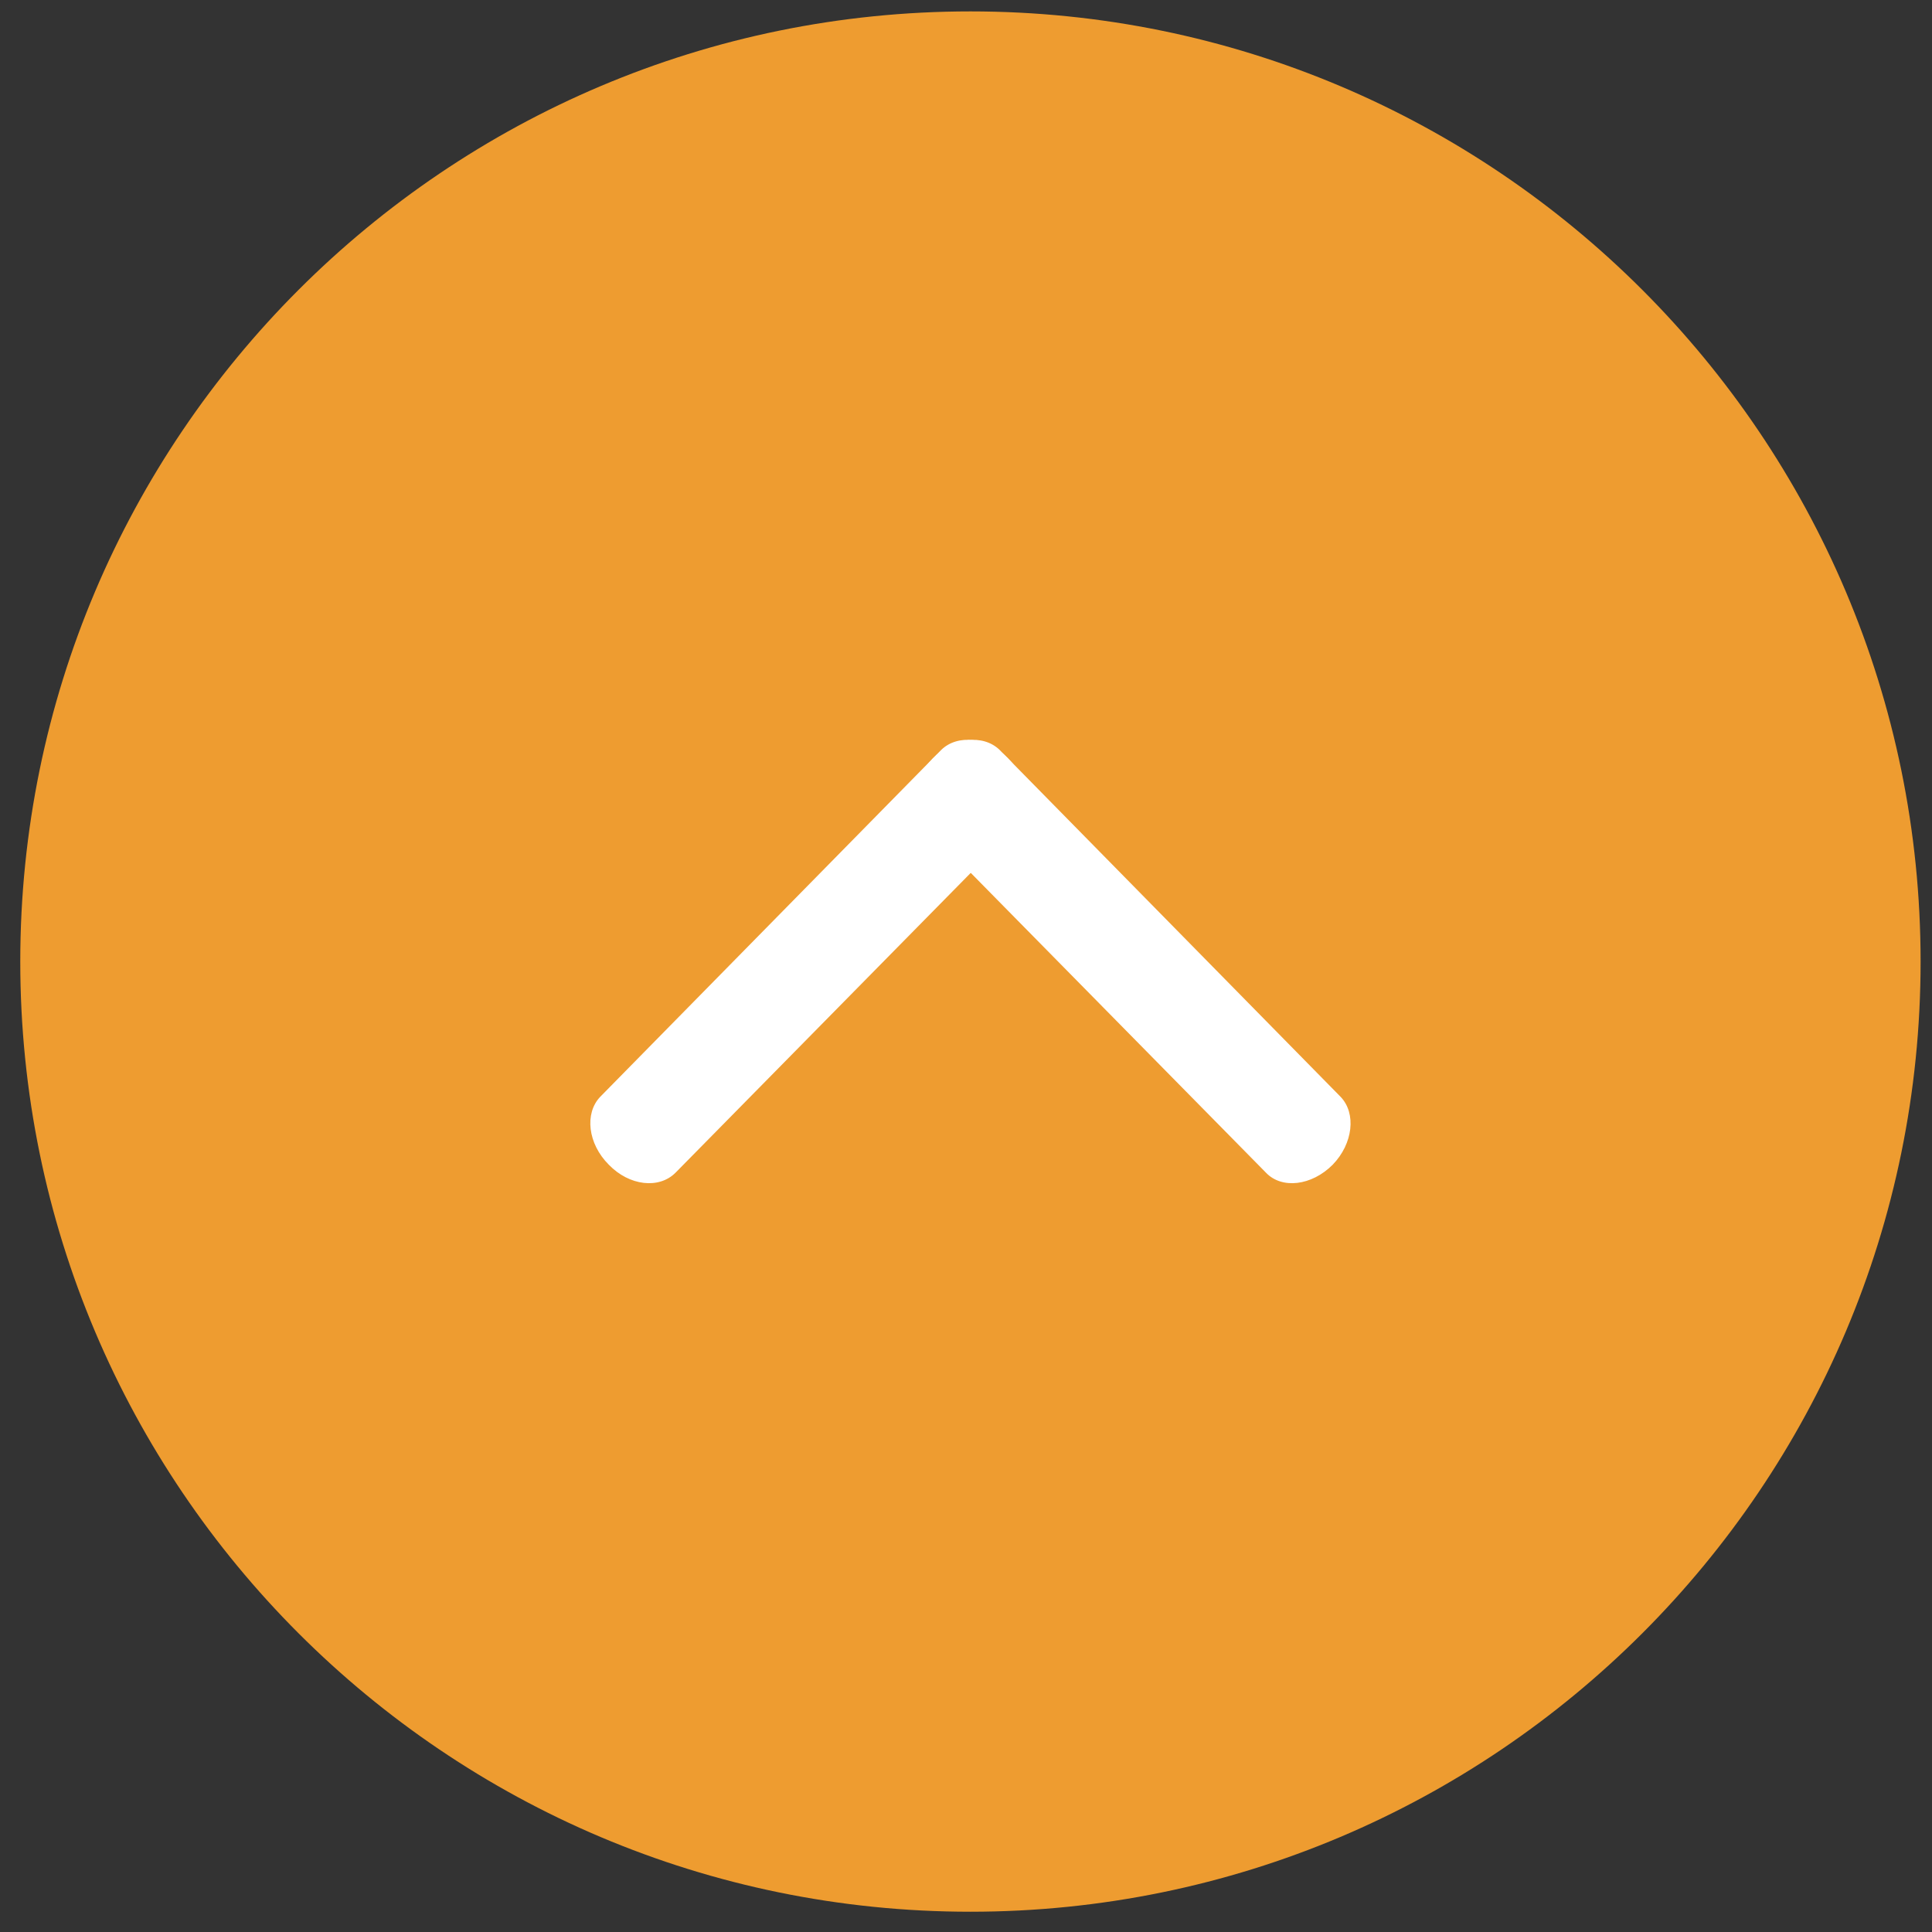
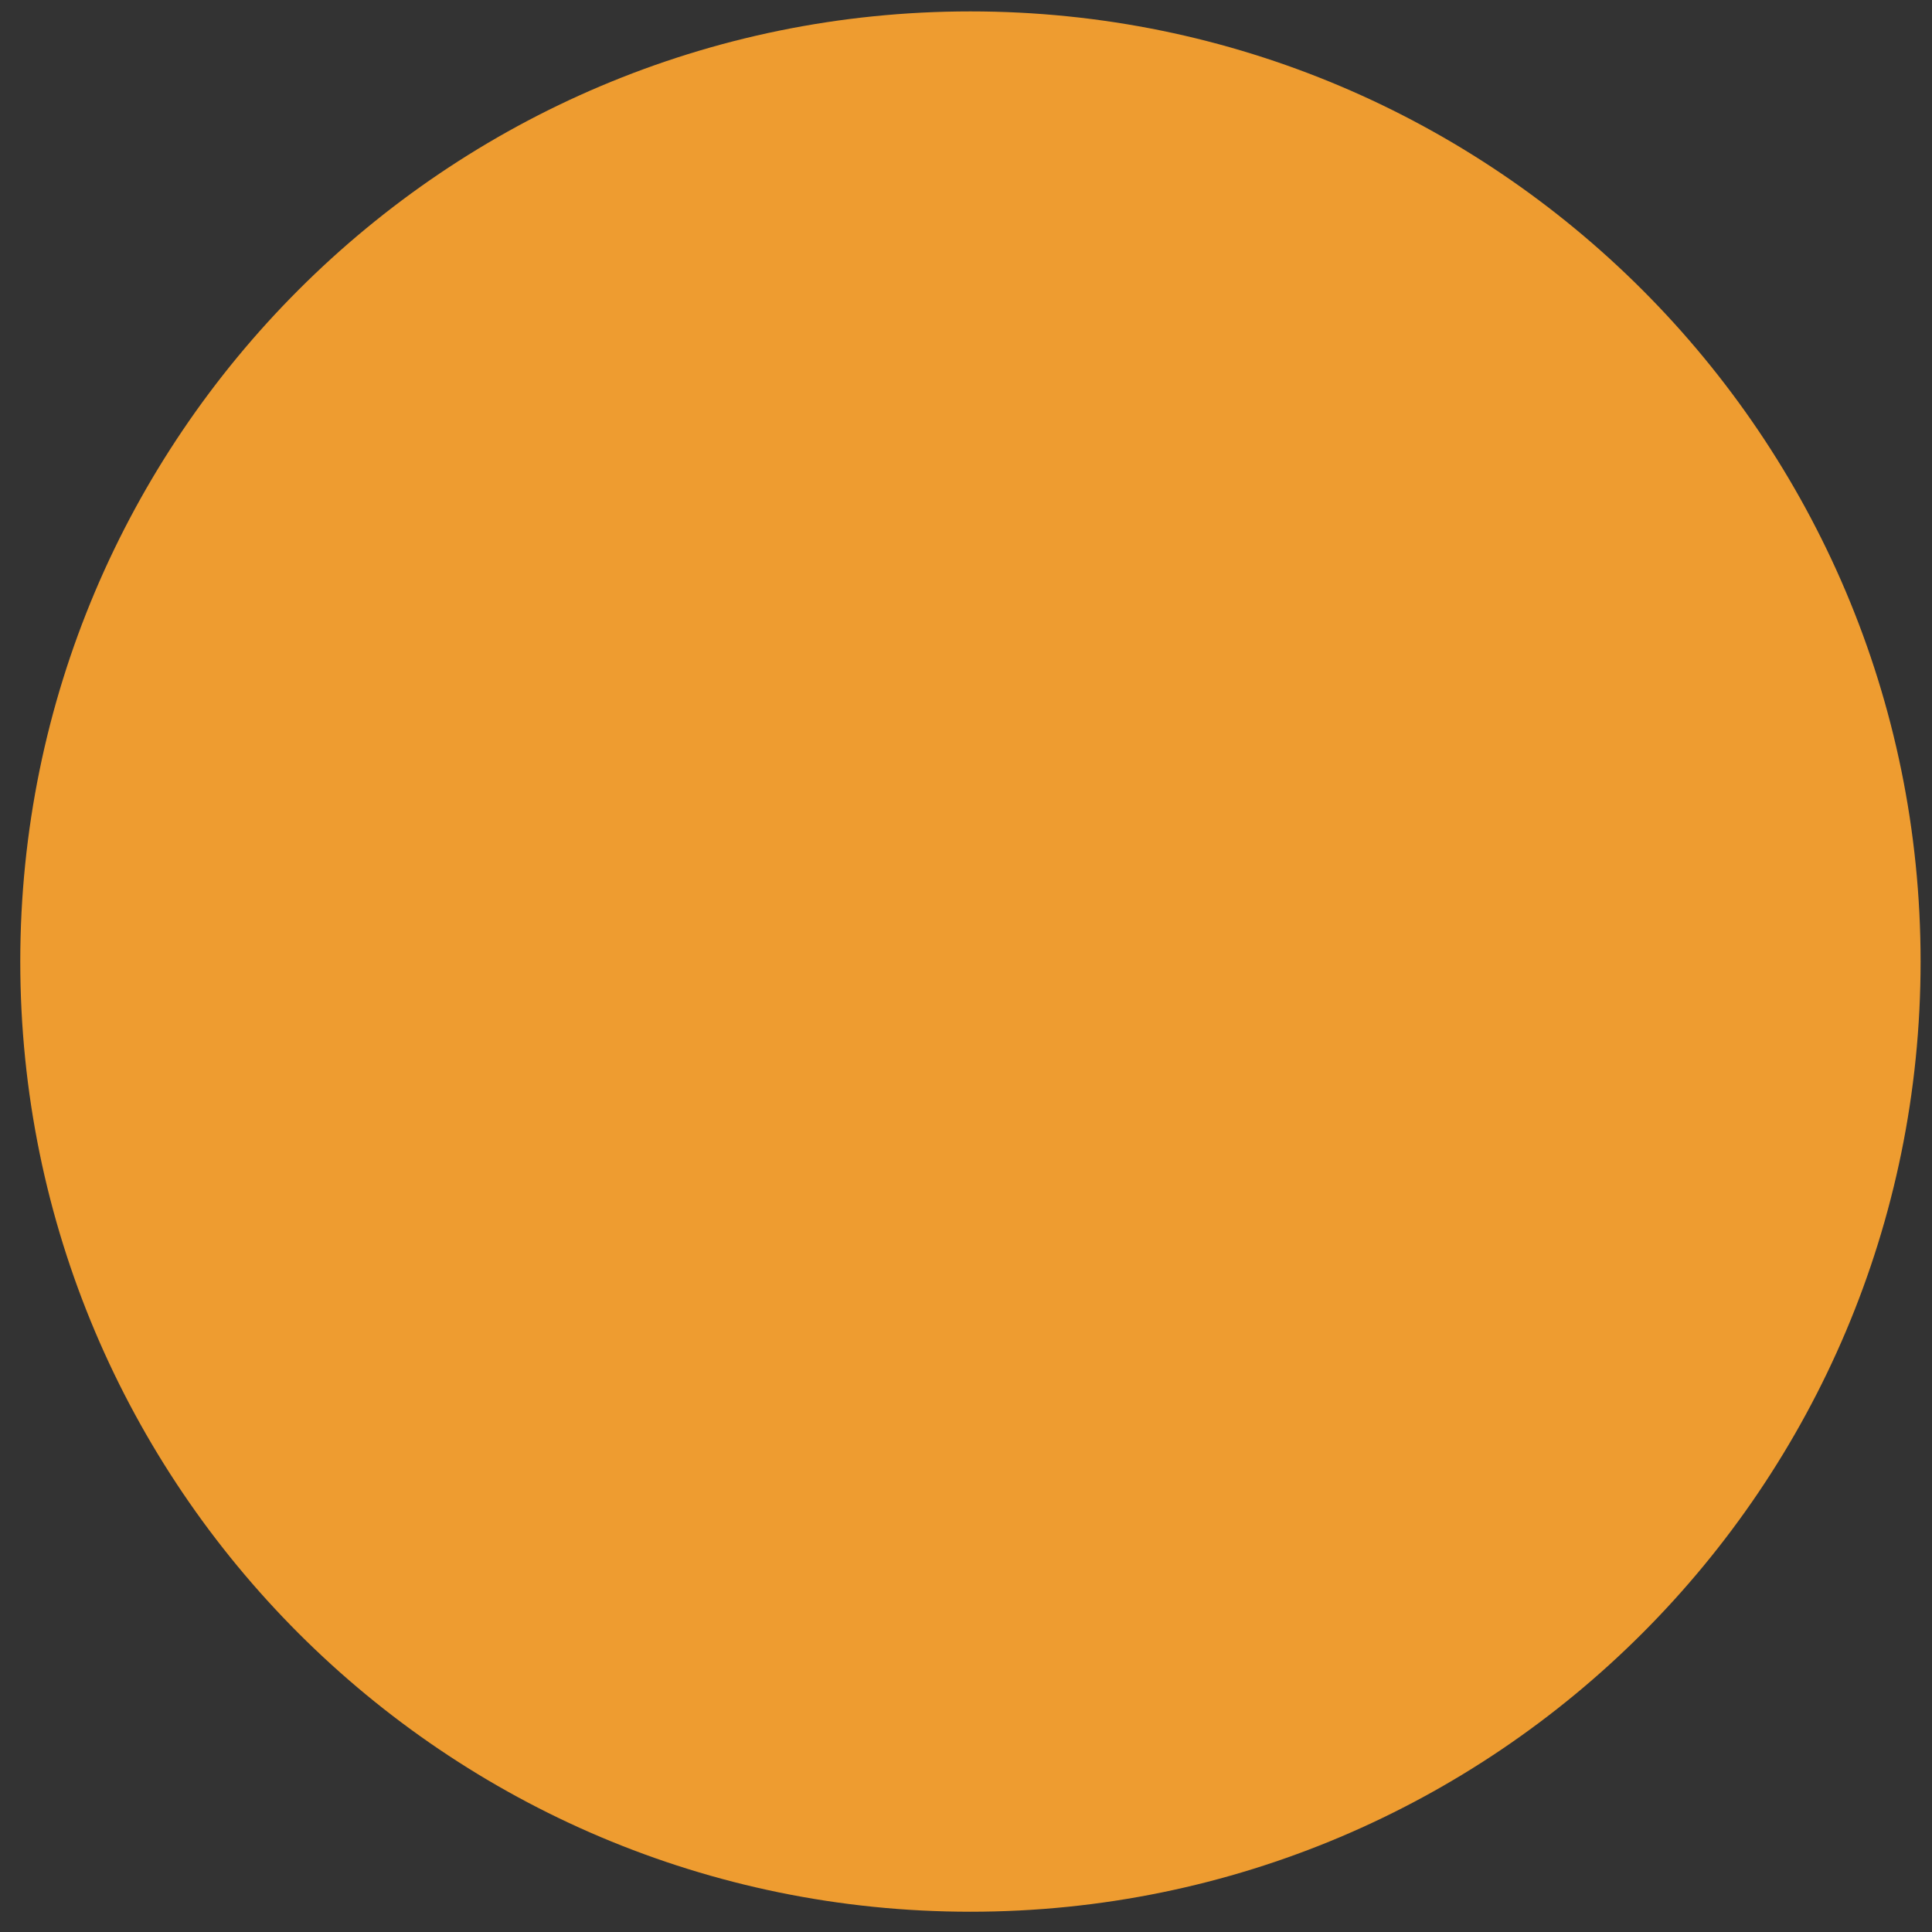
<svg xmlns="http://www.w3.org/2000/svg" version="1.1" x="0px" y="0px" width="40px" height="40px" viewBox="-0.64 -0.36 61 61" enable-background="new -0.64 -0.36 61 61" xml:space="preserve">
  <rect x="-0.64" y="-0.36" width="61" height="61" fill="#333333" stroke="none" />
  <defs>
</defs>
  <path fill-rule="evenodd" clip-rule="evenodd" fill="#EE9C30" d="M0,30C0,13.438,13.437,0,30,0c16.562,0,30,13.438,30,30  c0,16.564-13.438,30-30,30C13.437,60,0,46.564,0,30z" />
-   <path fill="#FFFFFF" d="M20.687,36.668c-0.521,0.521-1.458,0.415-2.104-0.253c-0.667-0.665-0.771-1.623-0.272-2.145l10.772-10.958  c0.521-0.5,1.458-0.396,2.104,0.271c0.665,0.667,0.771,1.625,0.271,2.146L20.687,36.668z" />
-   <path fill="#FFFFFF" d="M39.333,36.668c0.498,0.521,1.438,0.415,2.104-0.253c0.645-0.665,0.751-1.623,0.25-2.145L30.917,23.313  c-0.521-0.5-1.459-0.396-2.104,0.271c-0.646,0.667-0.771,1.625-0.25,2.146L39.333,36.668z" />
</svg>